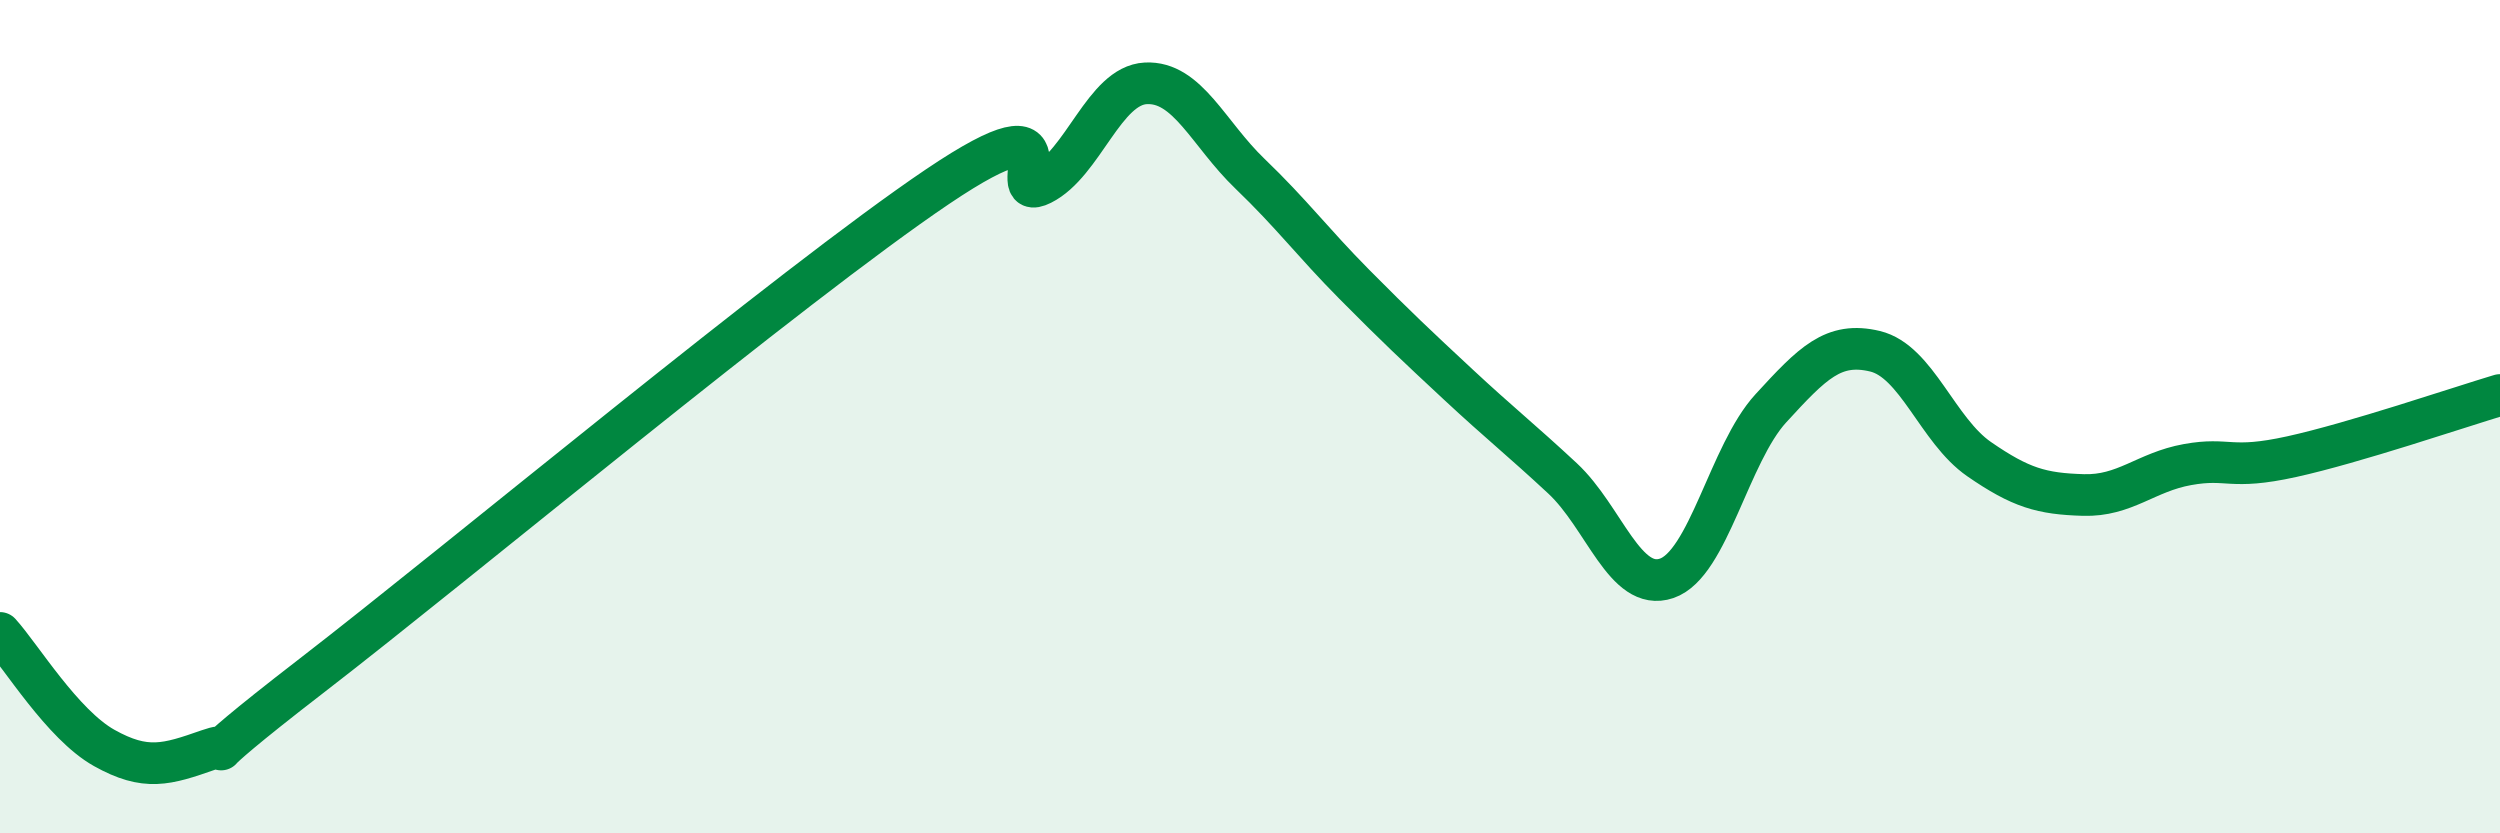
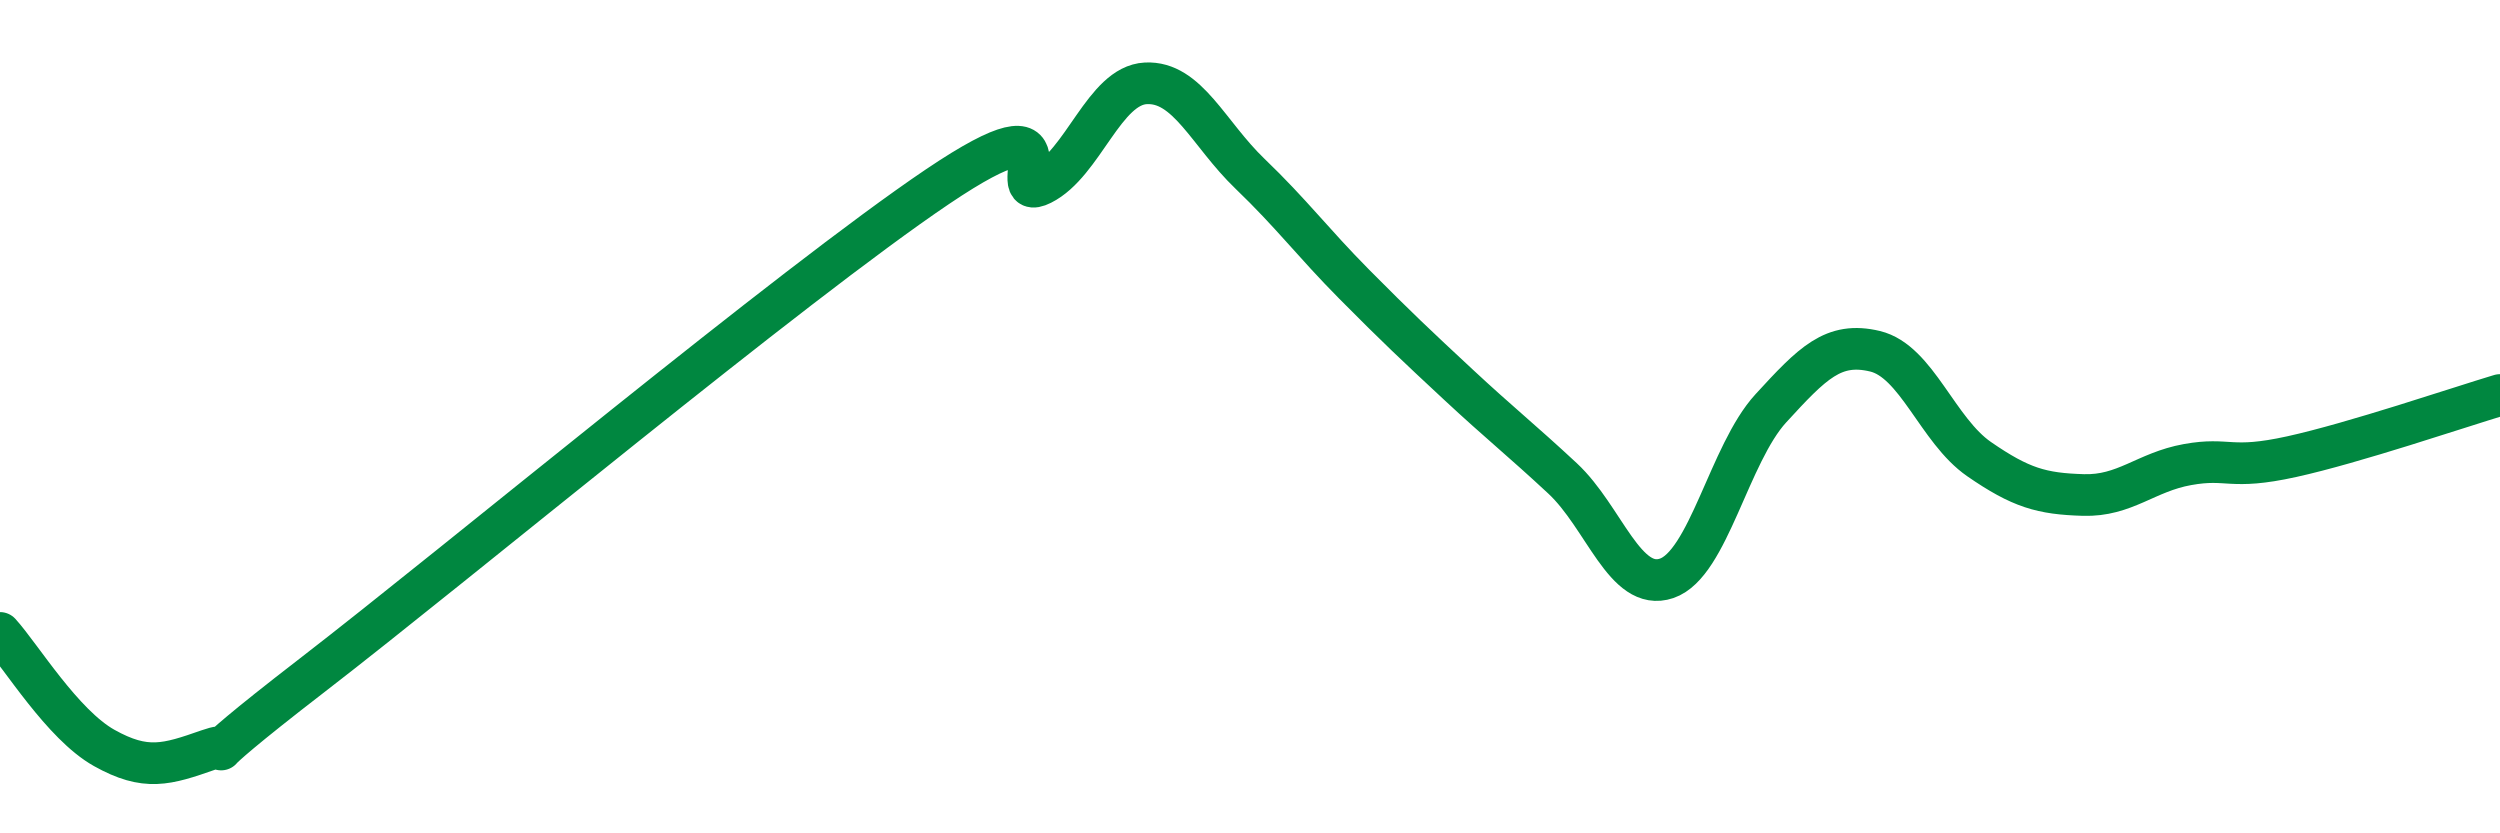
<svg xmlns="http://www.w3.org/2000/svg" width="60" height="20" viewBox="0 0 60 20">
-   <path d="M 0,15.19 C 0.5,15.74 1.5,17.39 2.5,17.95 C 3.5,18.51 4,18.35 5,18 C 6,17.65 4,18.9 7.5,16.2 C 11,13.5 19,6.84 22.5,4.48 C 26,2.12 24,4.92 25,4.42 C 26,3.92 26.5,2.05 27.5,2 C 28.5,1.95 29,3.21 30,4.17 C 31,5.13 31.5,5.81 32.5,6.82 C 33.5,7.83 34,8.3 35,9.23 C 36,10.16 36.5,10.55 37.5,11.48 C 38.5,12.41 39,14.22 40,13.88 C 41,13.54 41.5,10.89 42.5,9.8 C 43.5,8.71 44,8.19 45,8.43 C 46,8.67 46.5,10.33 47.5,11.02 C 48.5,11.71 49,11.85 50,11.88 C 51,11.91 51.5,11.33 52.5,11.15 C 53.5,10.97 53.5,11.29 55,10.96 C 56.5,10.63 59,9.78 60,9.48L60 20L0 20Z" fill="#008740" opacity="0.1" stroke-linecap="round" stroke-linejoin="round" />
  <path d="M 0,15.19 C 0.5,15.74 1.5,17.39 2.5,17.95 C 3.5,18.51 4,18.35 5,18 C 6,17.65 4,18.9 7.5,16.2 C 11,13.5 19,6.84 22.5,4.48 C 26,2.12 24,4.92 25,4.42 C 26,3.92 26.5,2.05 27.5,2 C 28.5,1.95 29,3.21 30,4.17 C 31,5.13 31.5,5.81 32.5,6.82 C 33.5,7.83 34,8.3 35,9.23 C 36,10.16 36.5,10.55 37.5,11.48 C 38.5,12.41 39,14.22 40,13.88 C 41,13.54 41.5,10.89 42.5,9.8 C 43.5,8.71 44,8.19 45,8.43 C 46,8.67 46.5,10.33 47.5,11.02 C 48.5,11.71 49,11.85 50,11.88 C 51,11.91 51.5,11.33 52.5,11.15 C 53.5,10.97 53.5,11.29 55,10.96 C 56.5,10.63 59,9.78 60,9.48" stroke="#008740" stroke-width="1" fill="none" stroke-linecap="round" stroke-linejoin="round" />
</svg>